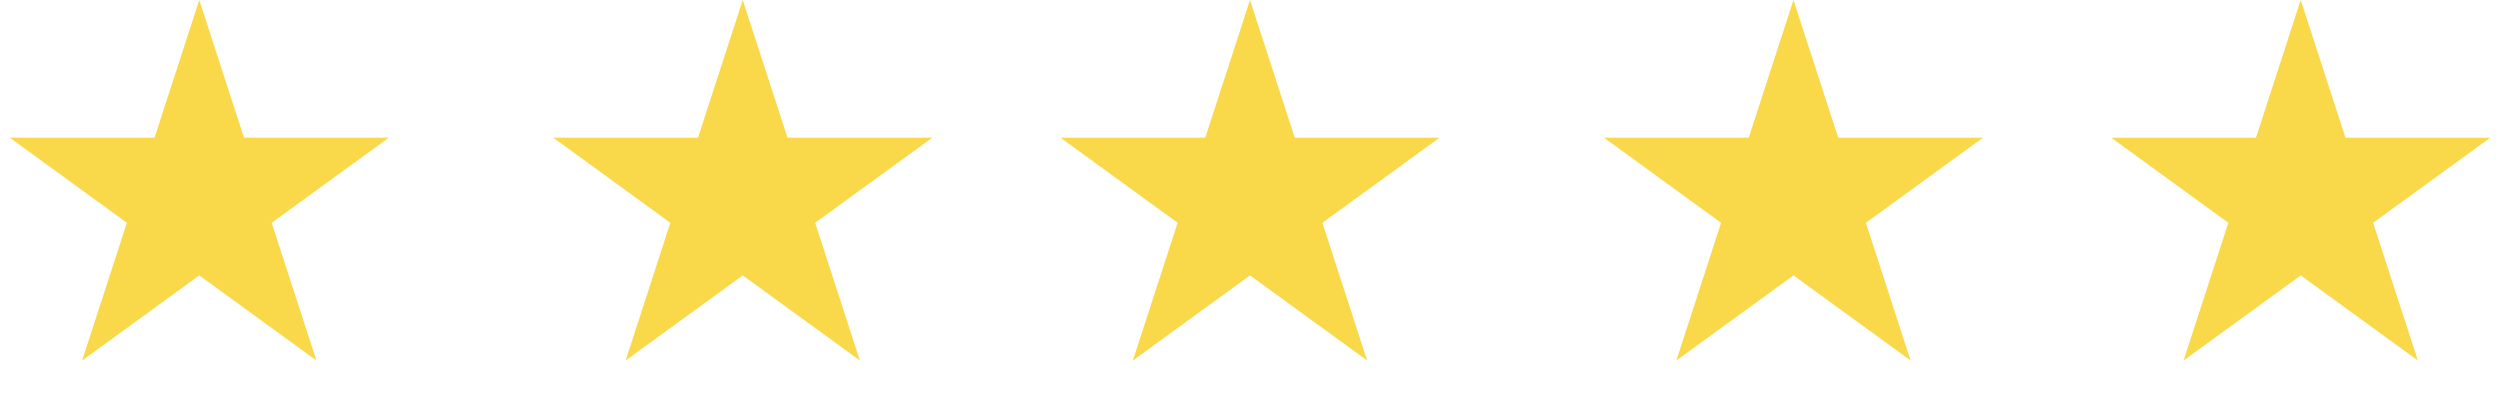
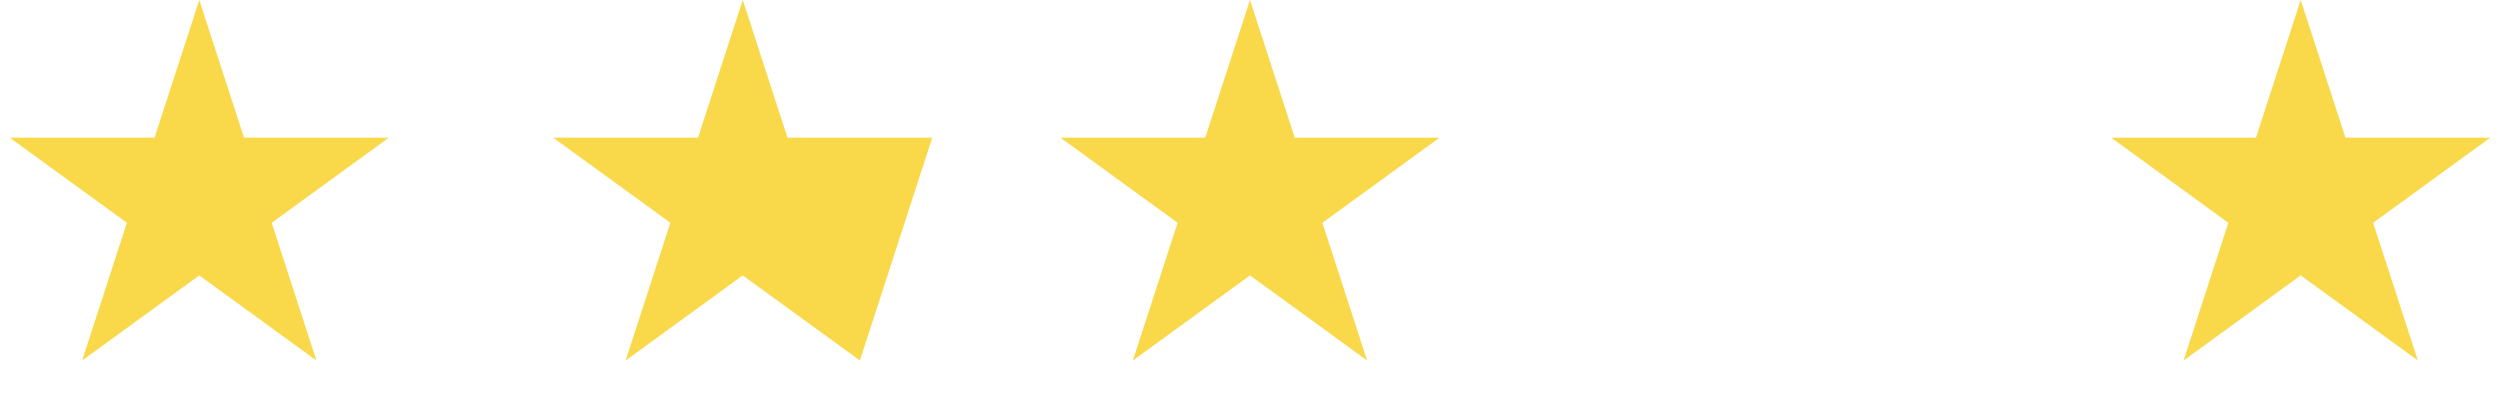
<svg xmlns="http://www.w3.org/2000/svg" width="69" height="11" viewBox="0 0 69 11" fill="none">
  <path d="M5.5 0L6.735 3.8H10.731L7.498 6.149L8.733 9.95L5.5 7.601L2.267 9.95L3.502 6.149L0.269 3.8H4.265L5.5 0Z" fill="#F9D949" />
-   <path d="M20.5 0L21.735 3.8H25.731L22.498 6.149L23.733 9.95L20.5 7.601L17.267 9.95L18.502 6.149L15.269 3.8H19.265L20.5 0Z" fill="#F9D949" />
+   <path d="M20.5 0L21.735 3.8H25.731L23.733 9.95L20.5 7.601L17.267 9.95L18.502 6.149L15.269 3.8H19.265L20.5 0Z" fill="#F9D949" />
  <path d="M34.5 0L35.735 3.8H39.731L36.498 6.149L37.733 9.95L34.5 7.601L31.267 9.95L32.502 6.149L29.269 3.8H33.265L34.5 0Z" fill="#F9D949" />
-   <path d="M49.5 0L50.735 3.8H54.731L51.498 6.149L52.733 9.95L49.5 7.601L46.267 9.95L47.502 6.149L44.269 3.8H48.265L49.5 0Z" fill="#F9D949" />
  <path d="M63.5 0L64.735 3.8H68.731L65.498 6.149L66.733 9.95L63.5 7.601L60.267 9.95L61.502 6.149L58.269 3.8H62.265L63.5 0Z" fill="#F9D949" />
</svg>